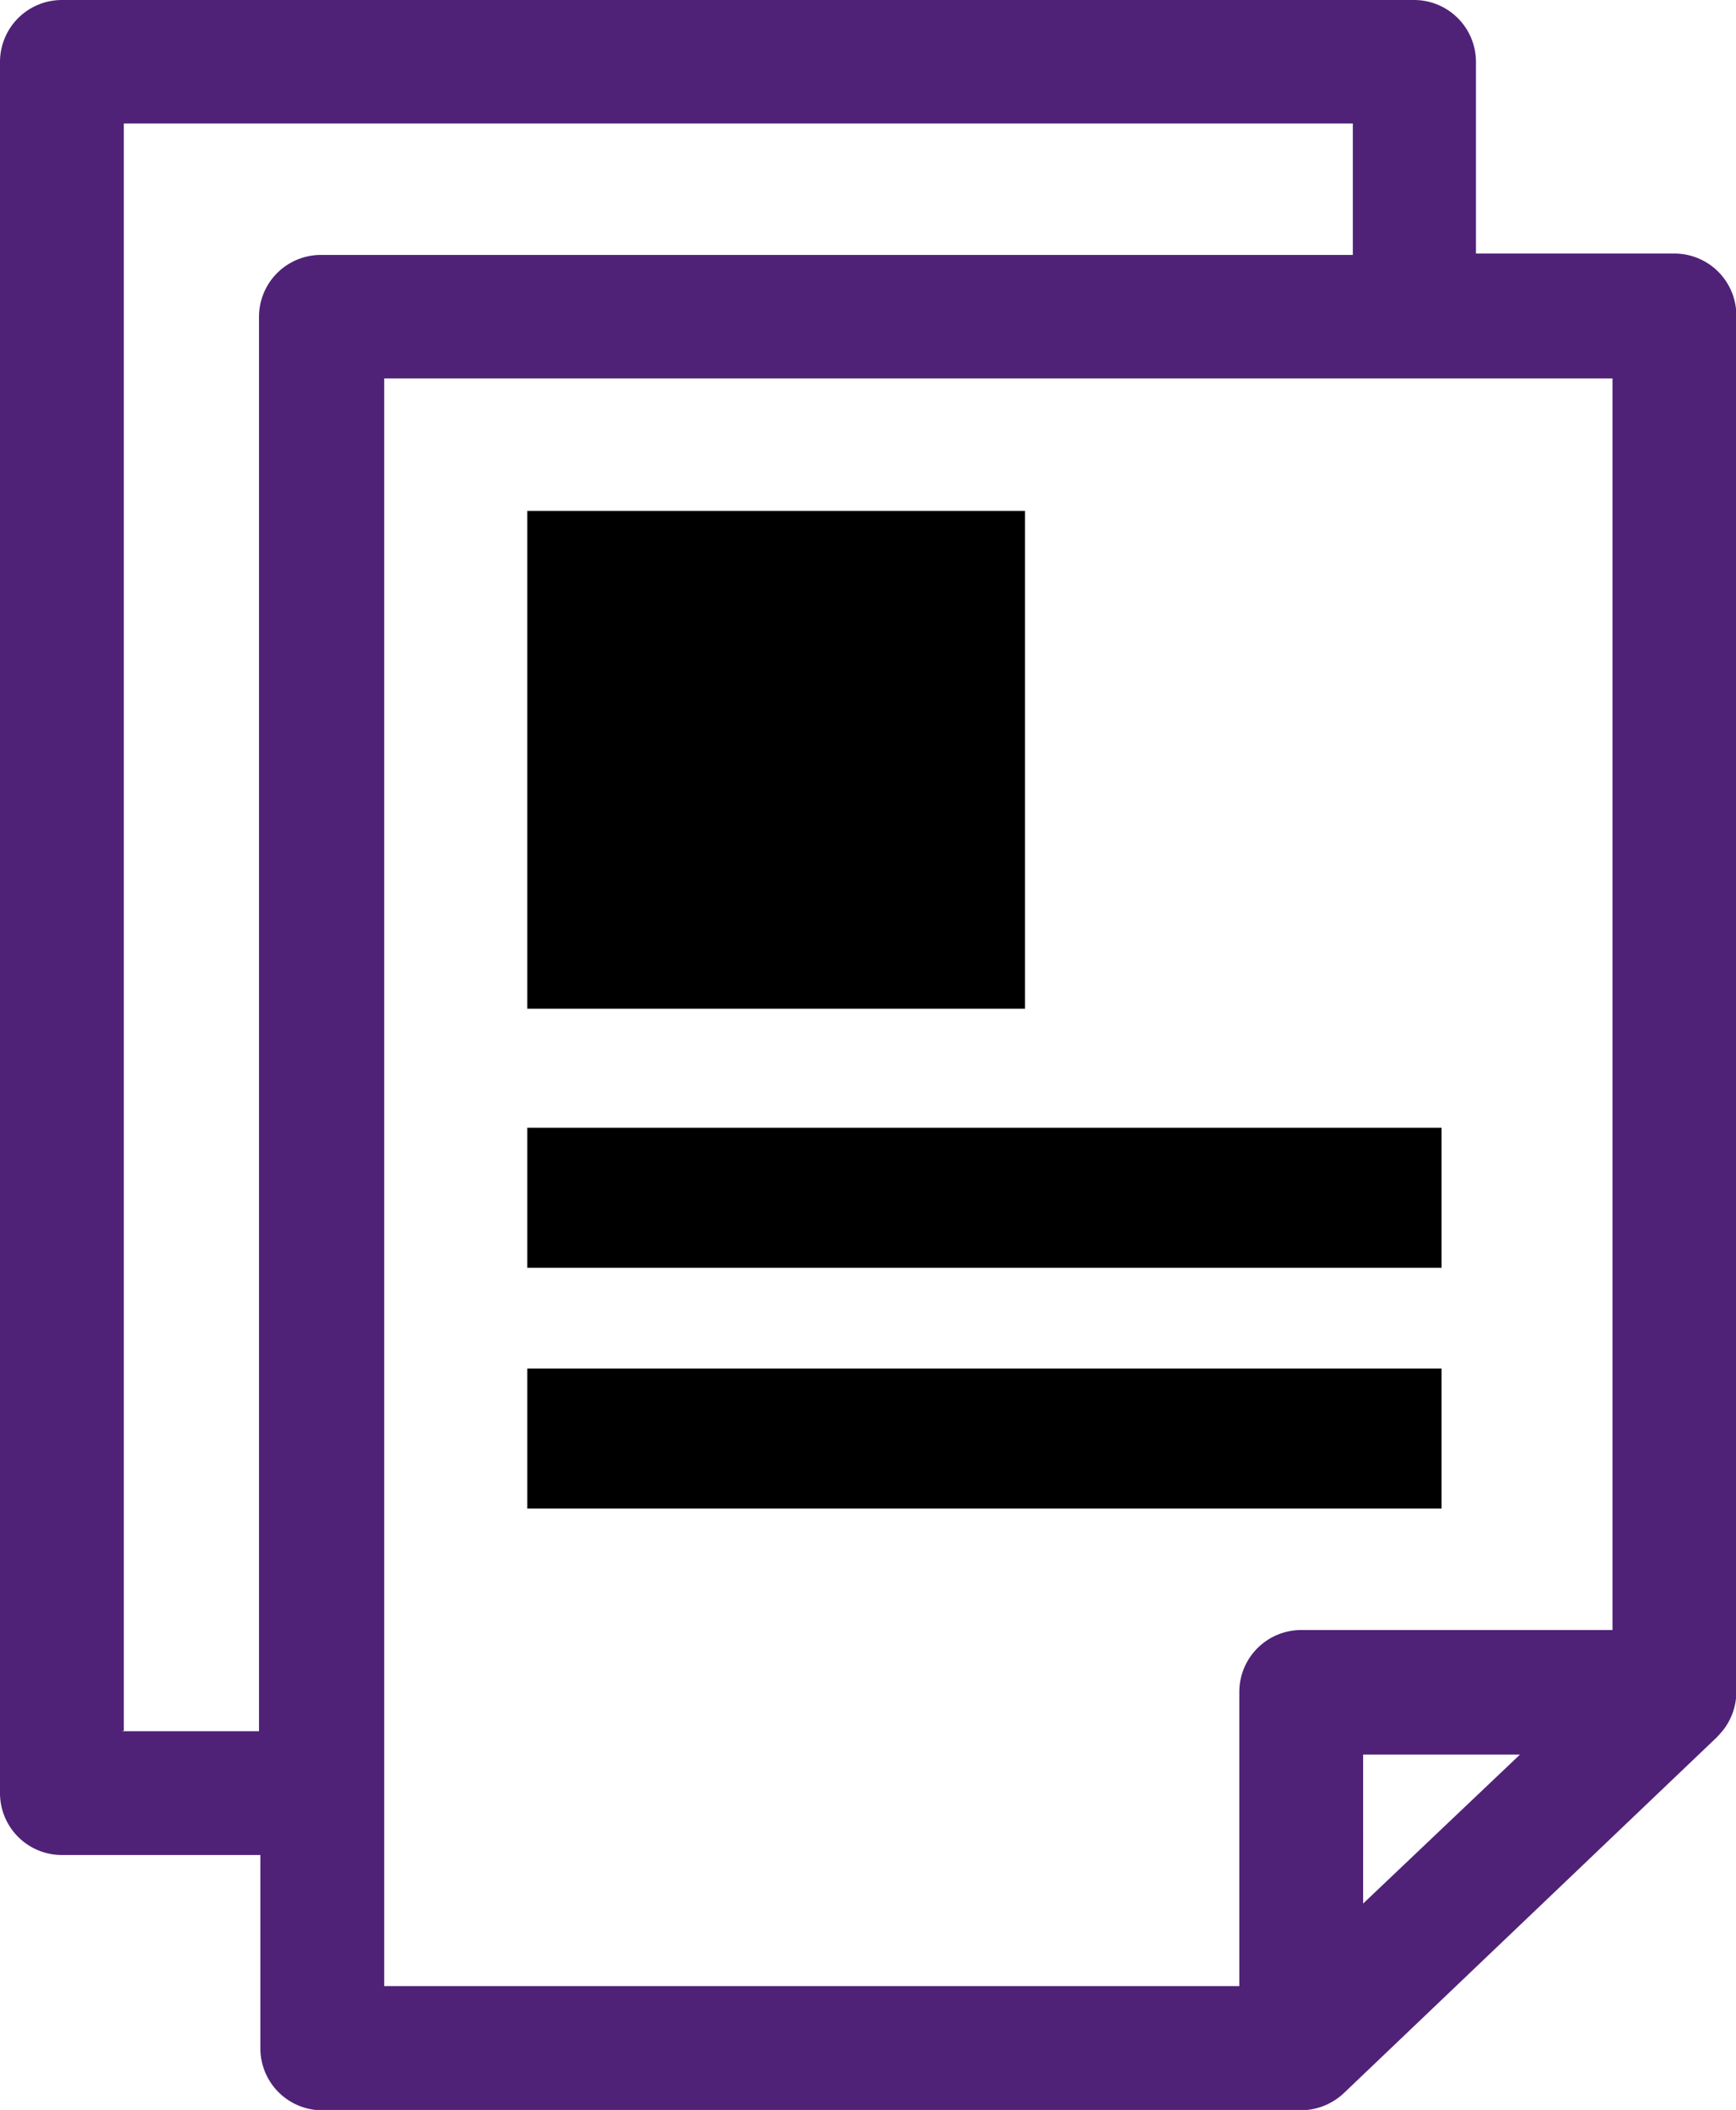
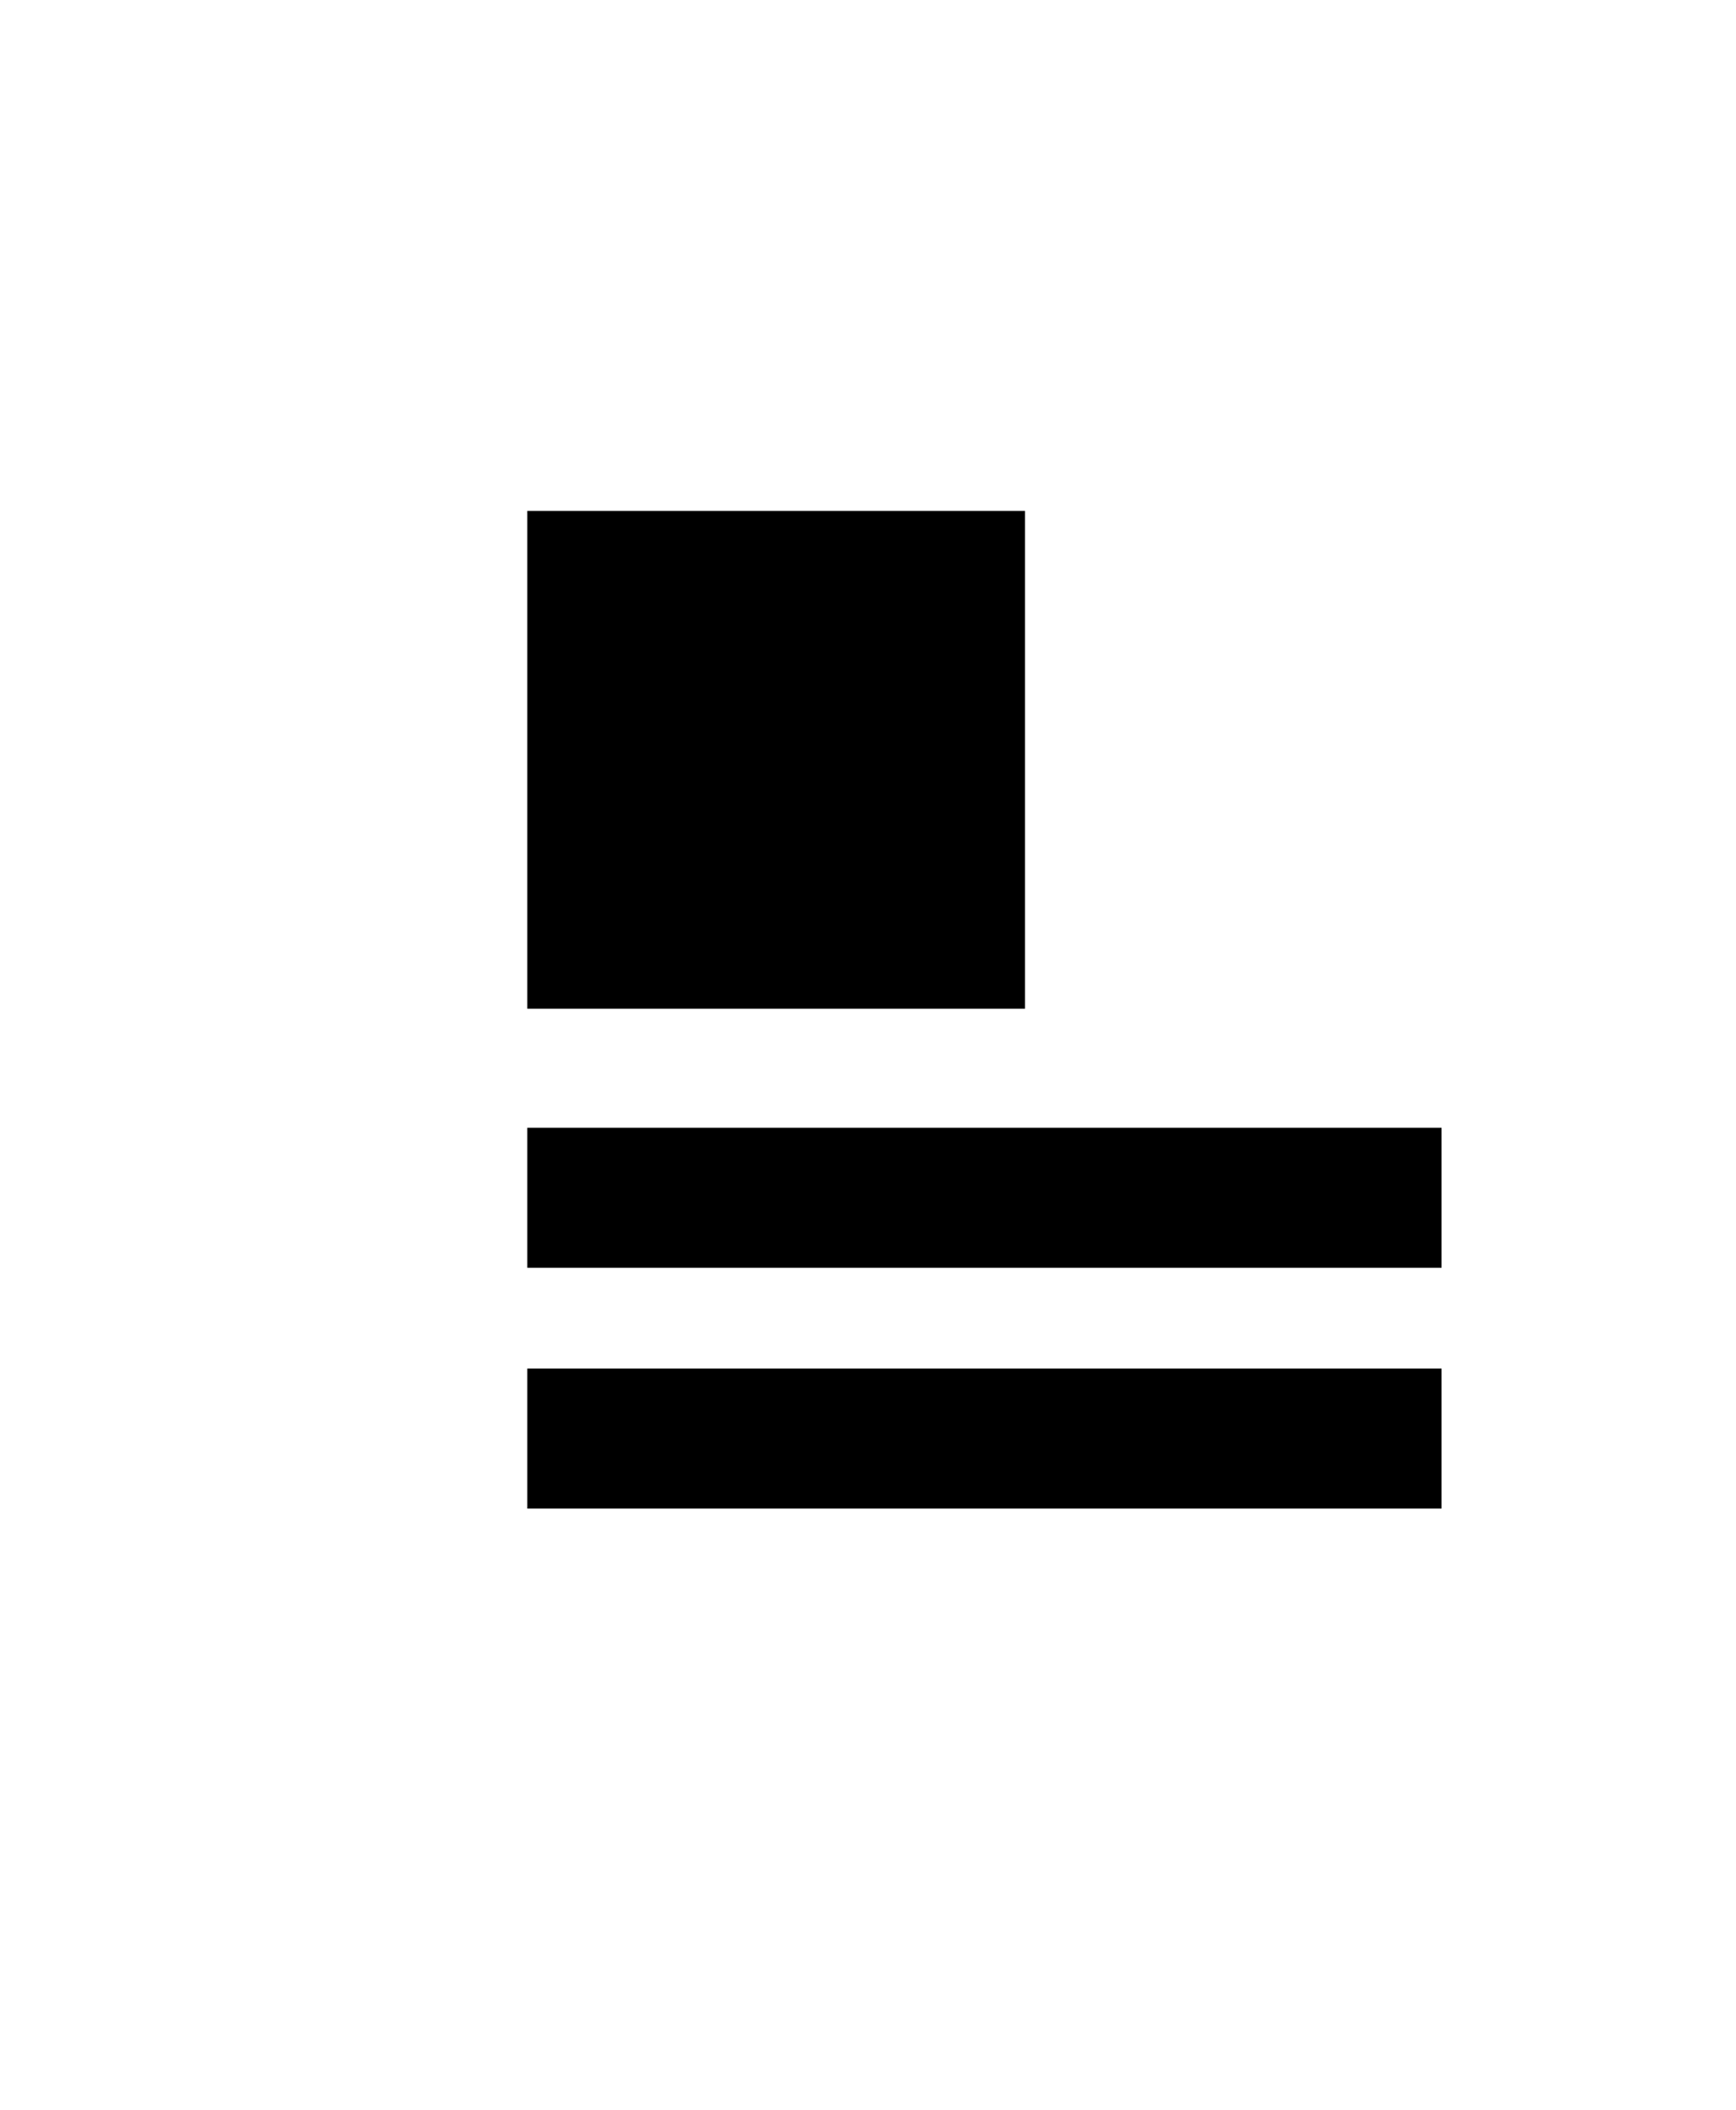
<svg xmlns="http://www.w3.org/2000/svg" id="EXPAND" viewBox="0 0 50.47 61.33">
  <defs>
    <style>
            .cls-1 {
                fill: #4f2278;
                fill-rule: evenodd;
            }
        </style>
  </defs>
  <title>ic_news_pr</title>
-   <path class="cls-1" d="M562.75,488.31a1.81,1.81,0,0,0,.4-1.14v-40a1.8,1.8,0,0,0-1.8-1.8h-5.77V439.8a1.8,1.8,0,0,0-1.8-1.8H514.47a1.8,1.8,0,0,0-1.8,1.8v50.32a1.8,1.8,0,0,0,1.8,1.8h5.77v5.62a1.8,1.8,0,0,0,1.8,1.8H550.5a1.84,1.84,0,0,0,1.24-.5l10.85-10.35,0.16-.18h0Zm-46.48,0V441.59H552v3.82H522a1.8,1.8,0,0,0-1.8,1.8v41.11h-4ZM523.84,449h35.71v36.38H550.5a1.8,1.8,0,0,0-1.8,1.8v8.55H523.84V449Zm28.46,44.33V489h4.56Z" transform="translate(-512.67 -438)" />
  <rect x="15.33" y="14.85" width="14.47" height="14.47" />
  <rect x="15.33" y="32.78" width="26.58" height="4.07" />
  <rect x="15.33" y="39.78" width="26.58" height="4.07" />
</svg>